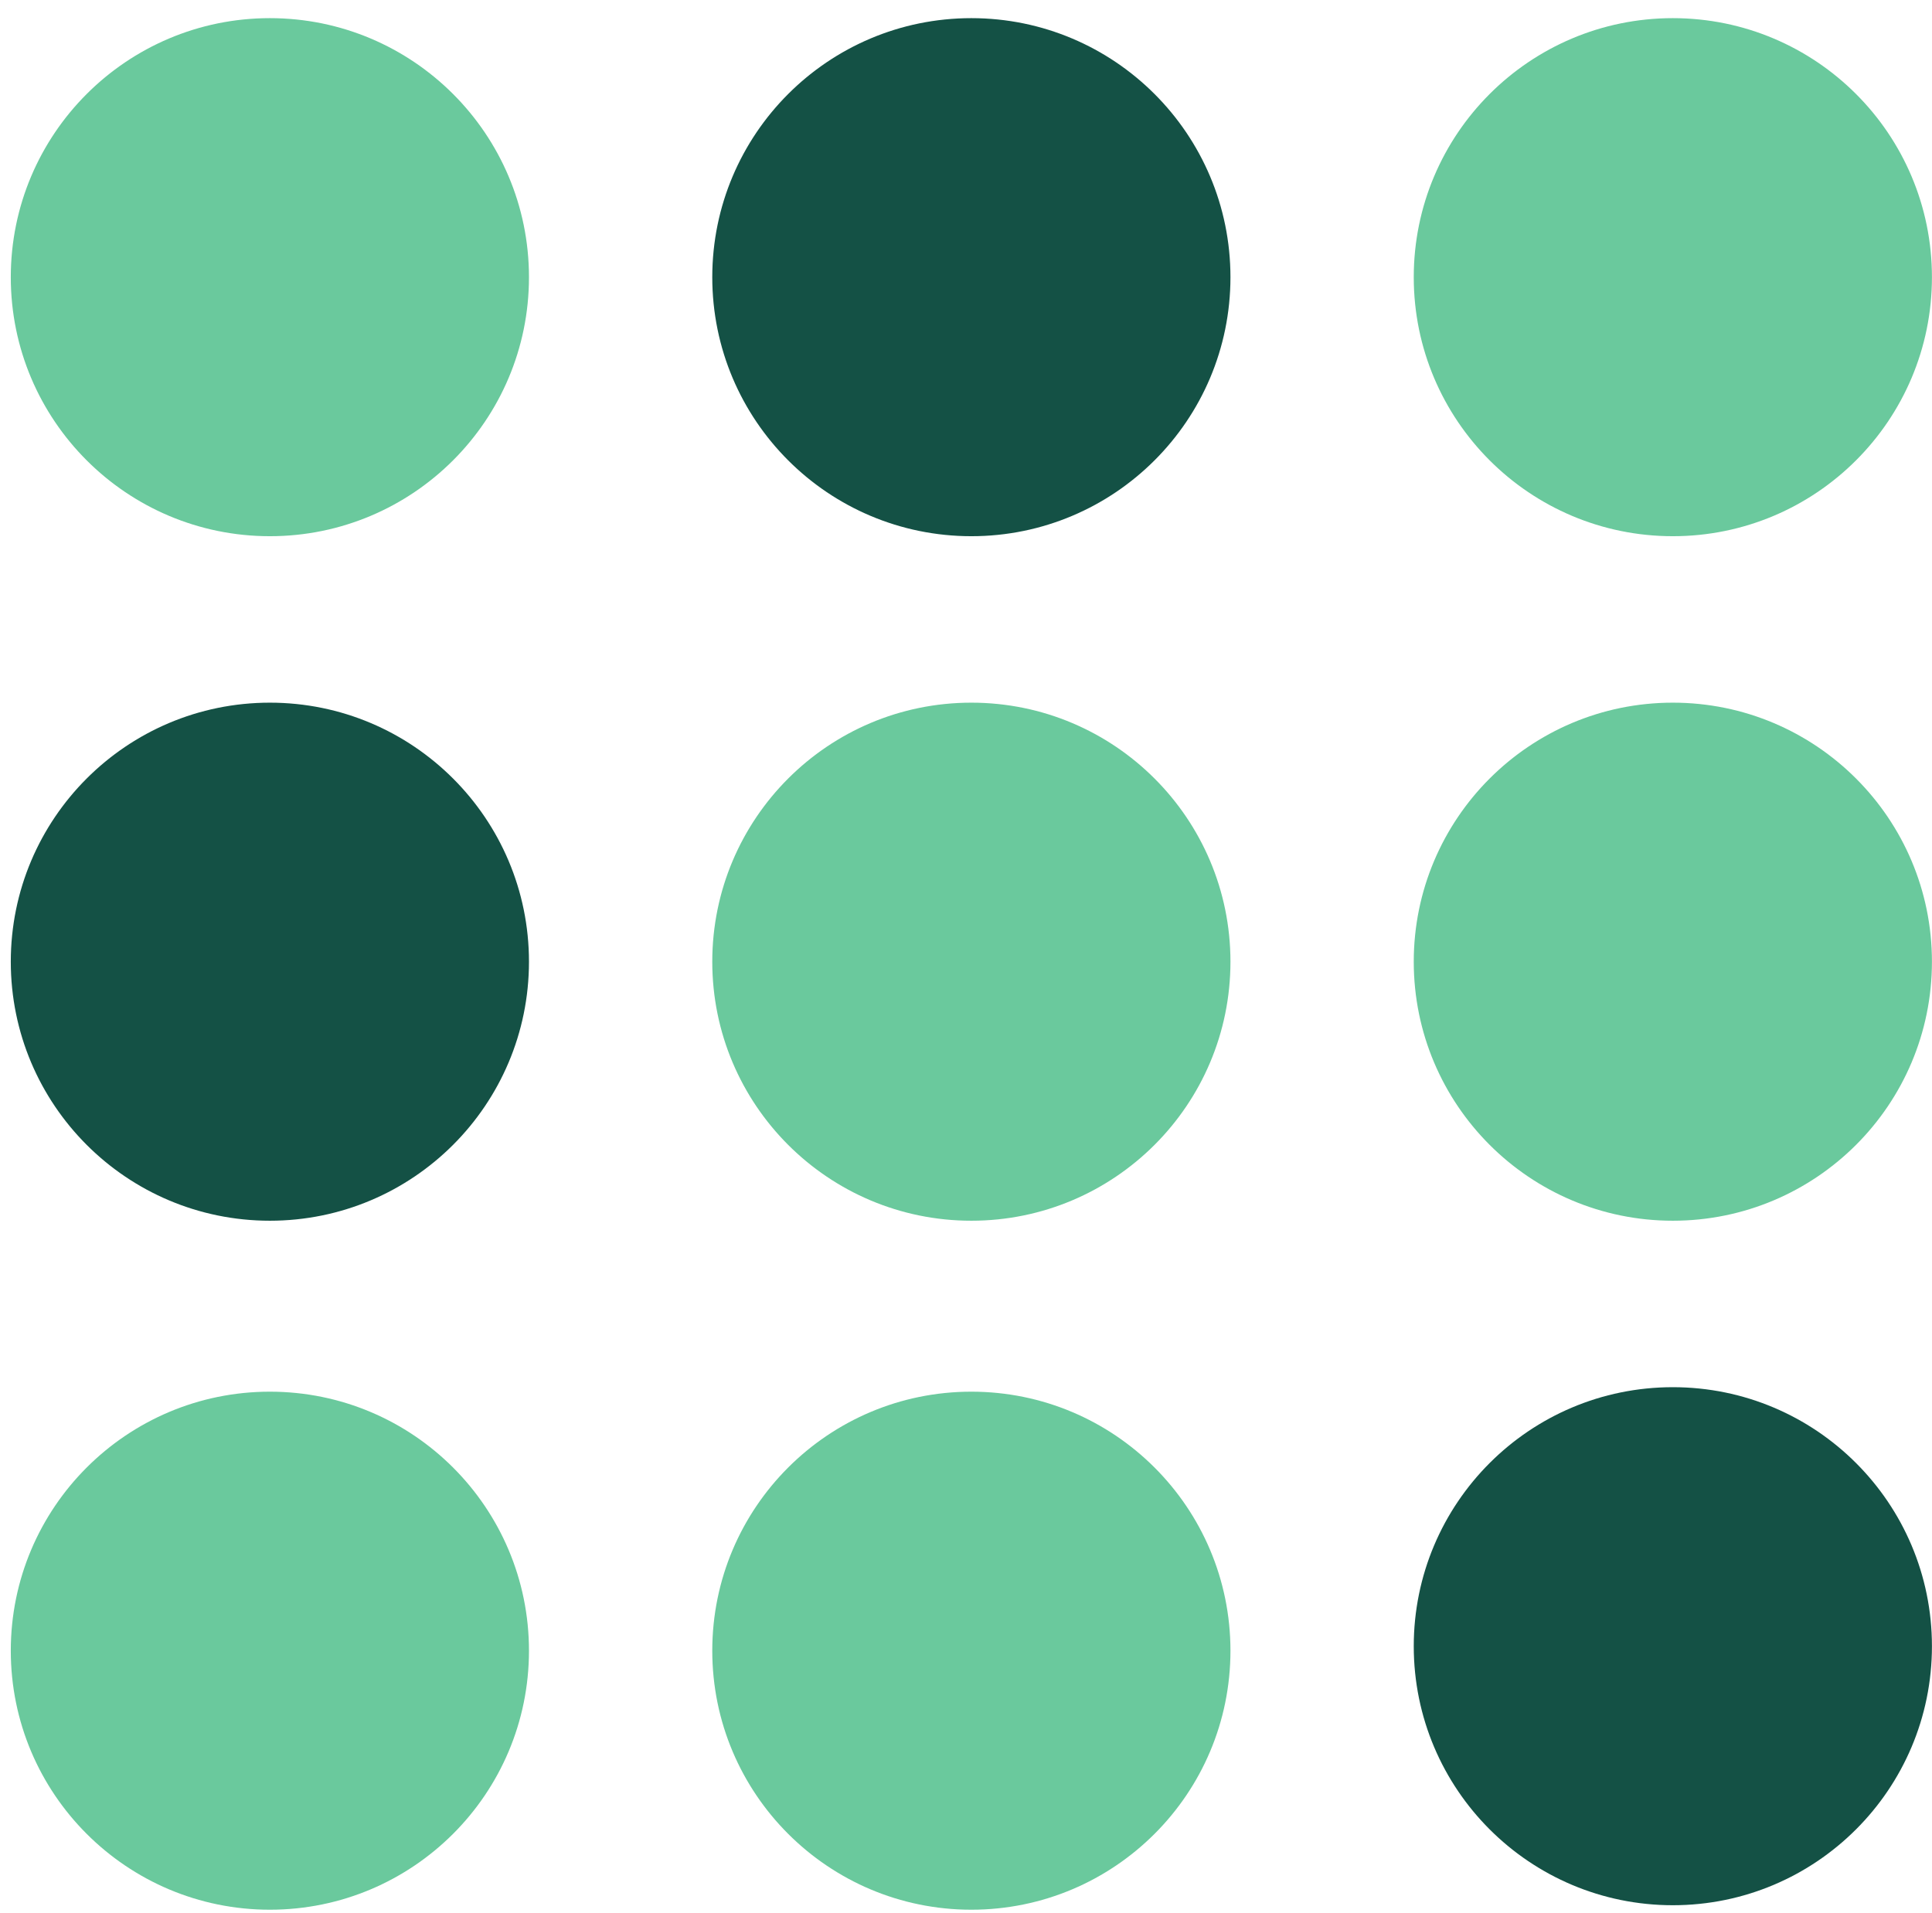
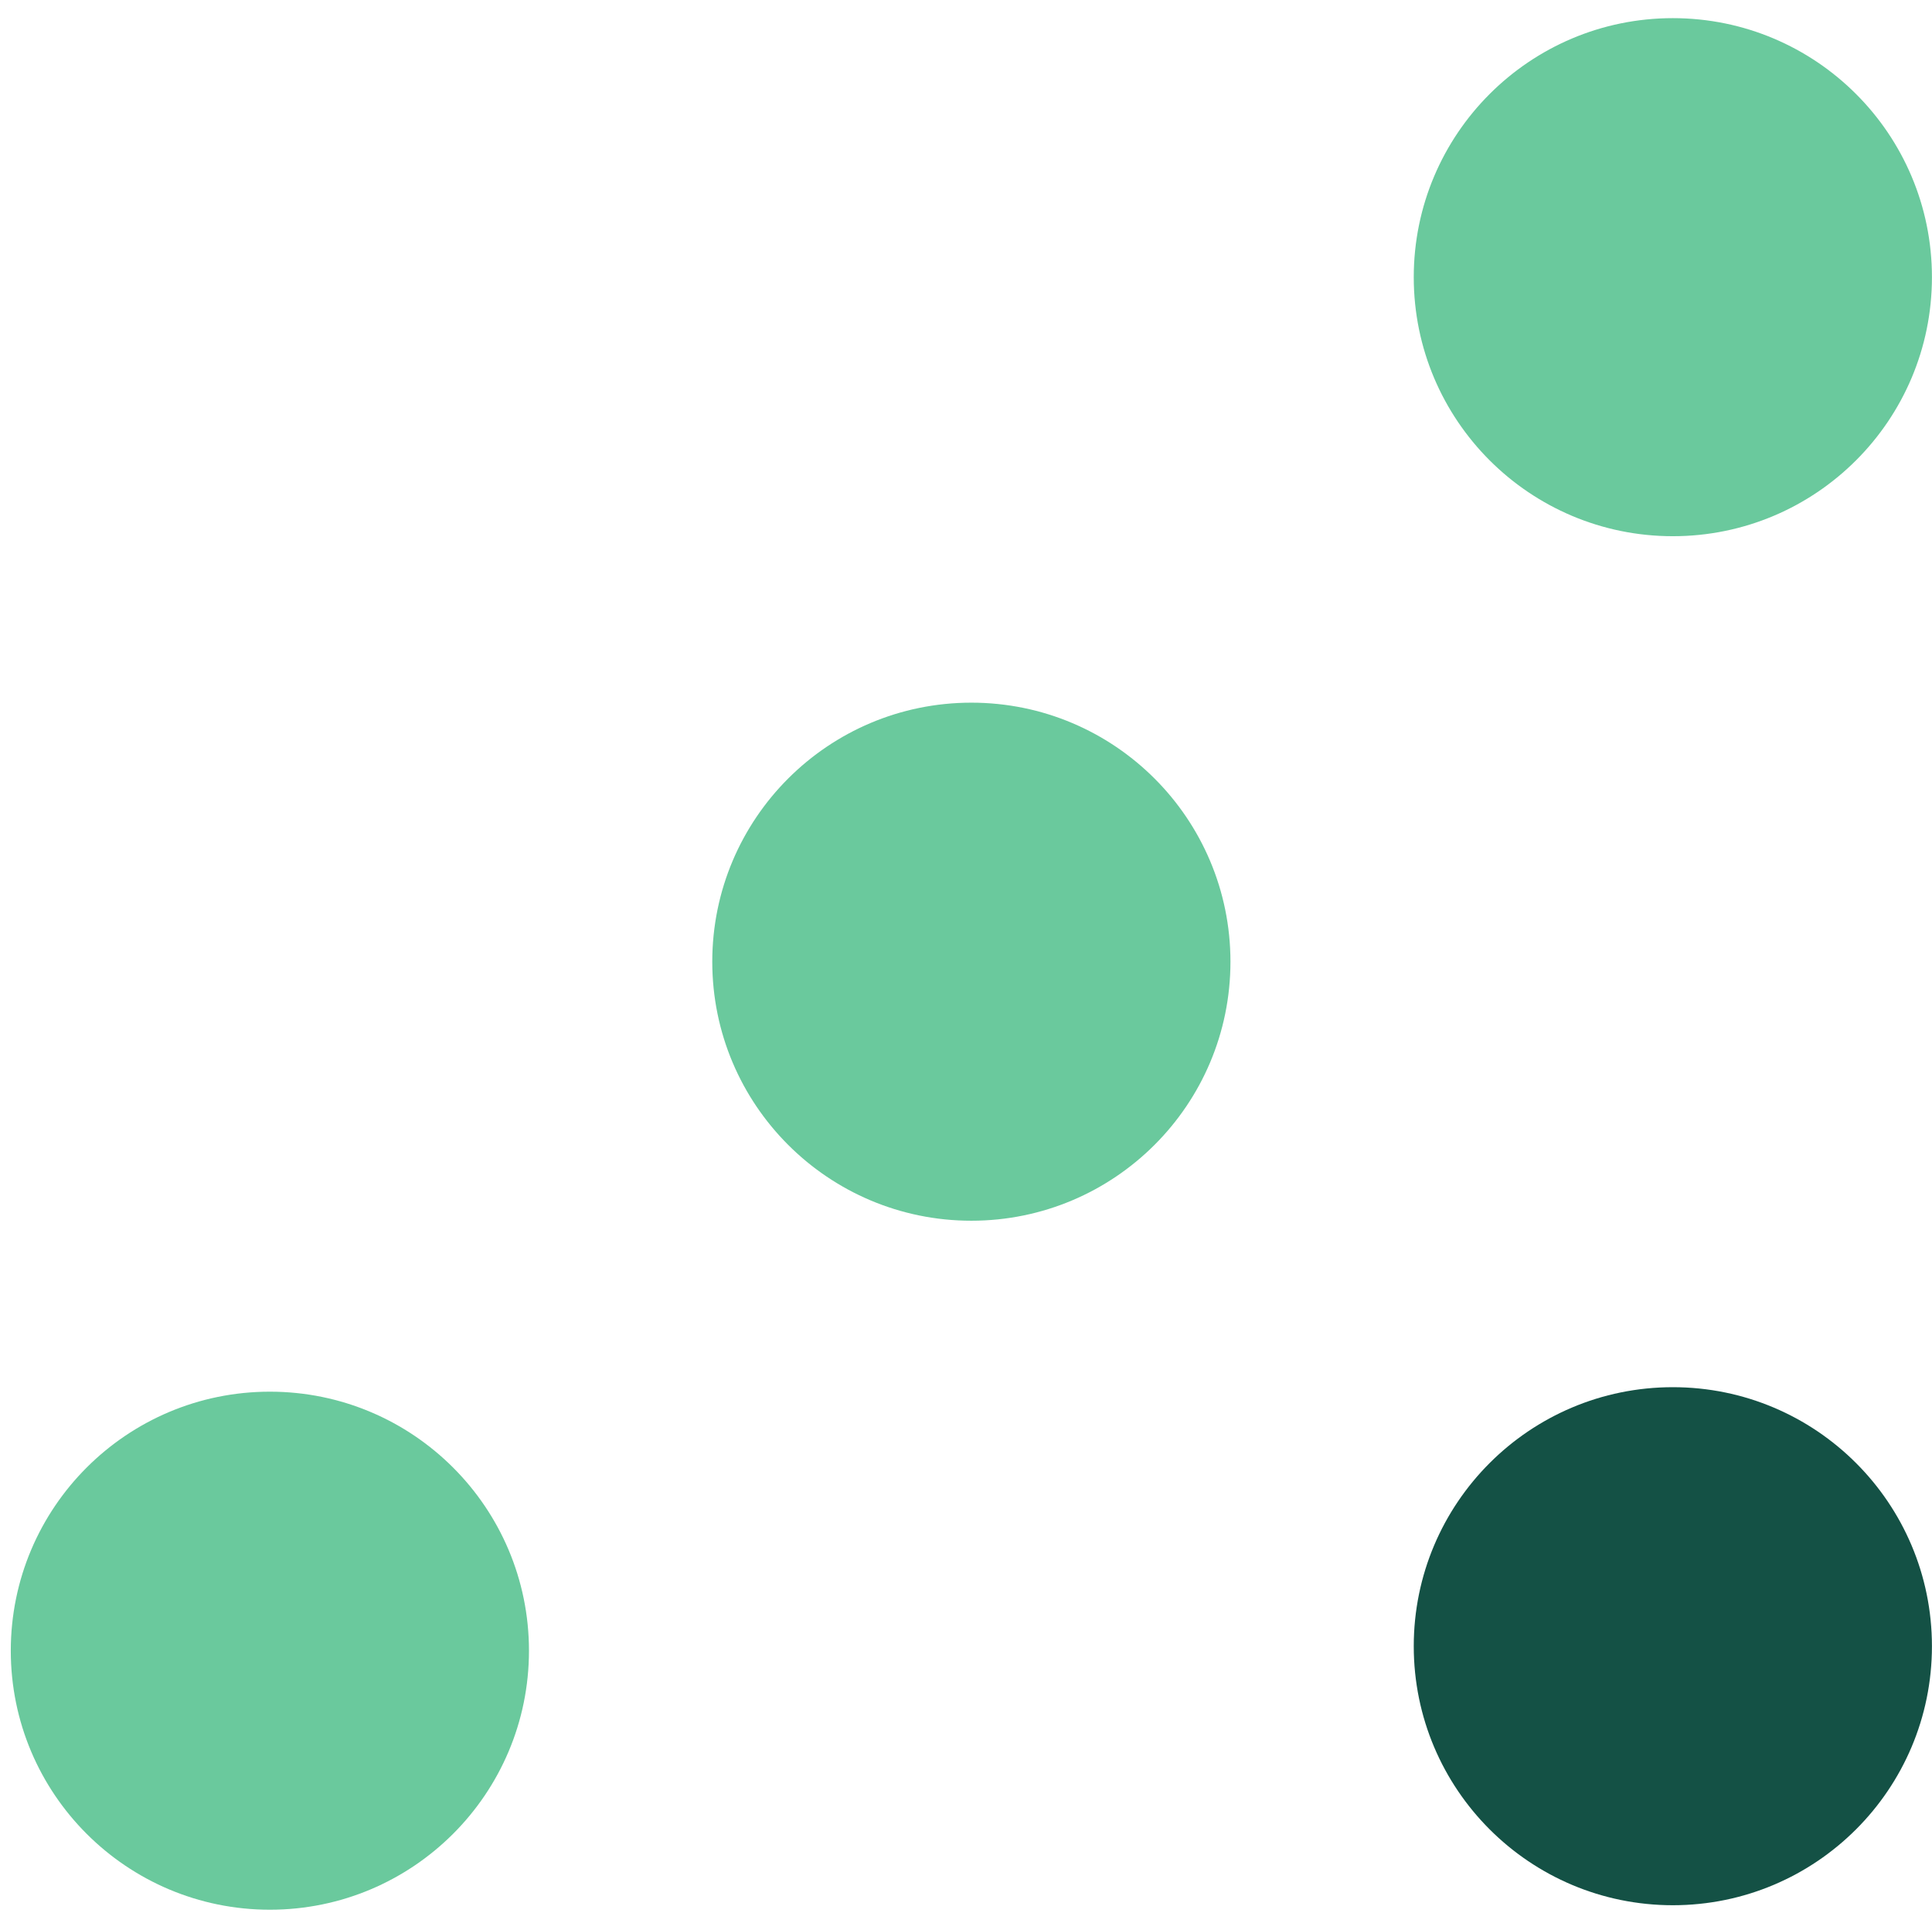
<svg xmlns="http://www.w3.org/2000/svg" width="105" height="104" viewBox="0 0 105 104" fill="none">
-   <path d="M14.667 27.735C21.663 27.735 27.335 22.064 27.335 15.068C27.335 8.072 21.663 2.4 14.667 2.4C7.671 2.4 2 8.072 2 15.068C2 22.064 7.671 27.735 14.667 27.735Z" fill="#6AC99D" stroke="#6AC99D" stroke-width="2.827" stroke-miterlimit="10" />
-   <path d="M14.667 64.946C21.663 64.946 27.335 59.274 27.335 52.278C27.335 45.282 21.663 39.611 14.667 39.611C7.671 39.611 2 45.282 2 52.278C2 59.274 7.671 64.946 14.667 64.946Z" fill="#145145" stroke="#145145" stroke-width="2.827" stroke-miterlimit="10" />
  <path d="M14.667 102.4C21.663 102.4 27.335 96.729 27.335 89.733C27.335 82.737 21.663 77.066 14.667 77.066C7.671 77.066 2 82.737 2 89.733C2 96.729 7.671 102.4 14.667 102.4Z" fill="#6AC99D" stroke="#6AC99D" stroke-width="2.827" stroke-miterlimit="10" />
-   <path d="M52.791 27.735C59.787 27.735 65.459 22.064 65.459 15.068C65.459 8.072 59.787 2.4 52.791 2.4C45.795 2.4 40.124 8.072 40.124 15.068C40.124 22.064 45.795 27.735 52.791 27.735Z" fill="#145145" stroke="#145145" stroke-width="2.827" stroke-miterlimit="10" />
  <path d="M52.791 64.946C59.787 64.946 65.459 59.275 65.459 52.279C65.459 45.283 59.787 39.611 52.791 39.611C45.795 39.611 40.124 45.283 40.124 52.279C40.124 59.275 45.795 64.946 52.791 64.946Z" fill="#6AC99D" stroke="#6AC99D" stroke-width="2.827" stroke-miterlimit="10" />
-   <path d="M52.791 102.4C59.787 102.4 65.459 96.729 65.459 89.733C65.459 82.737 59.787 77.066 52.791 77.066C45.795 77.066 40.124 82.737 40.124 89.733C40.124 96.729 45.795 102.4 52.791 102.4Z" fill="#6AC99D" stroke="#6AC99D" stroke-width="2.827" stroke-miterlimit="10" />
  <path d="M90.915 27.735C97.912 27.735 103.583 22.064 103.583 15.068C103.583 8.072 97.912 2.4 90.915 2.4C83.92 2.4 78.248 8.072 78.248 15.068C78.248 22.064 83.92 27.735 90.915 27.735Z" fill="#6AC99D" stroke="#6AC99D" stroke-width="2.827" stroke-miterlimit="10" />
-   <path d="M90.915 64.946C97.912 64.946 103.583 59.275 103.583 52.279C103.583 45.283 97.912 39.611 90.915 39.611C83.92 39.611 78.248 45.283 78.248 52.279C78.248 59.275 83.92 64.946 90.915 64.946Z" fill="#6AC99D" stroke="#6AC99D" stroke-width="2.827" stroke-miterlimit="10" />
  <path d="M90.915 102.156C97.912 102.156 103.583 96.485 103.583 89.489C103.583 82.493 97.912 76.822 90.915 76.822C83.92 76.822 78.248 82.493 78.248 89.489C78.248 96.485 83.92 102.156 90.915 102.156Z" fill="#145145" stroke="#145145" stroke-width="2.827" stroke-miterlimit="10" />
</svg>